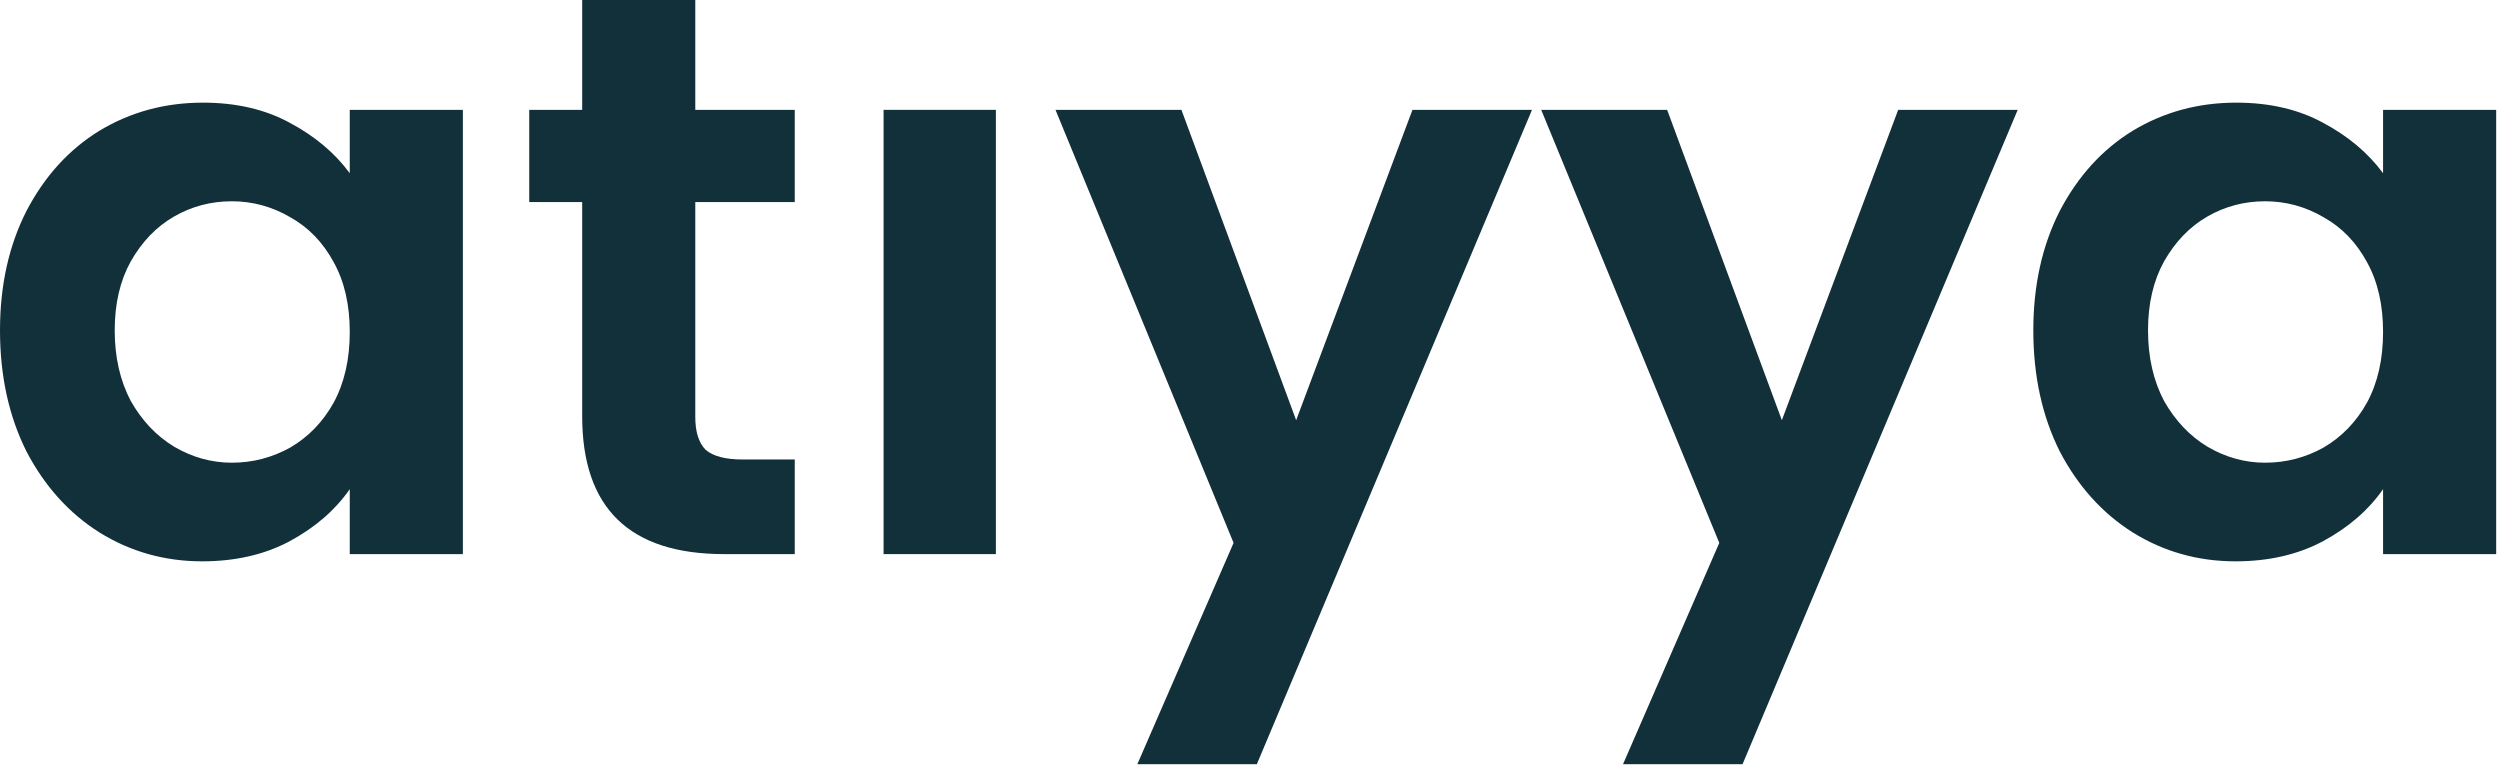
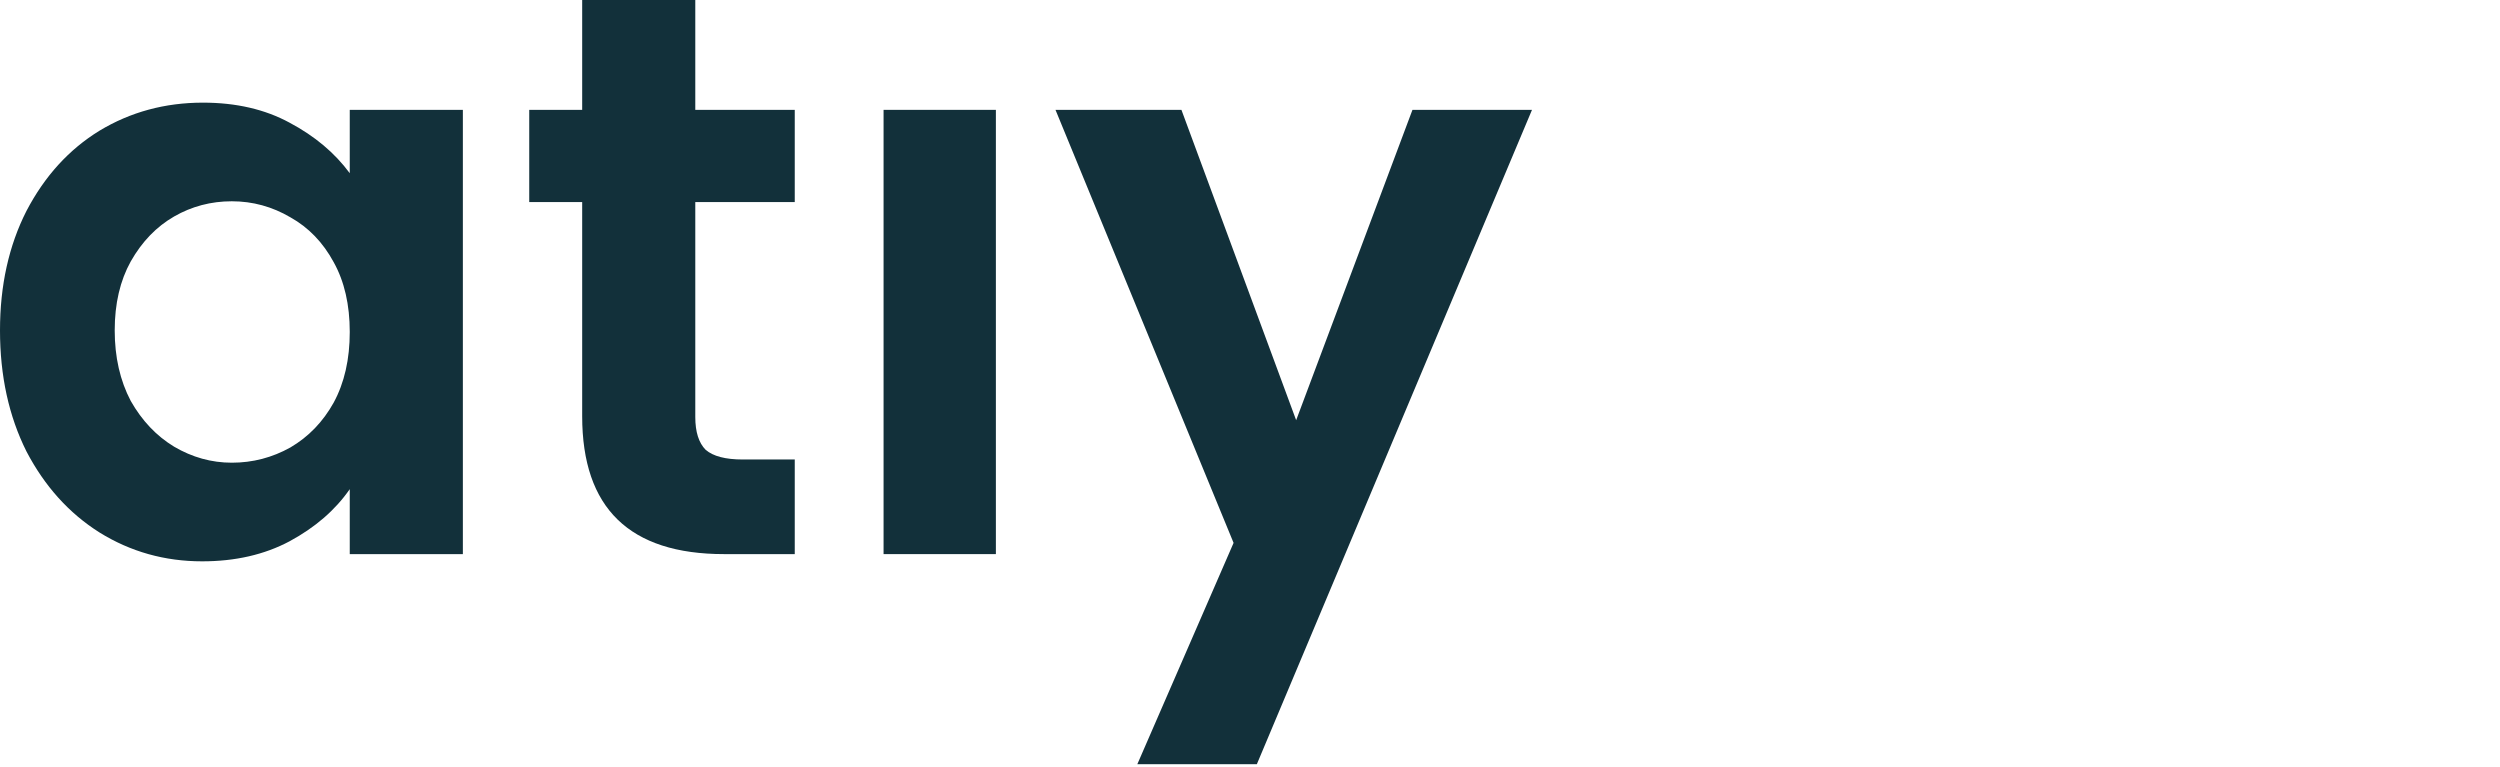
<svg xmlns="http://www.w3.org/2000/svg" fill="none" height="100%" overflow="visible" preserveAspectRatio="none" style="display: block;" viewBox="0 0 225 69" width="100%">
  <g id="atiyya">
    <path d="M0 29.734C0 25.693 0.794 22.108 2.383 18.981C4.019 15.854 6.209 13.448 8.953 11.764C11.744 10.08 14.849 9.238 18.266 9.238C21.25 9.238 23.849 9.839 26.063 11.042C28.326 12.245 30.131 13.761 31.478 15.589V9.887H41.658V49.87H31.478V44.024C30.179 45.901 28.374 47.464 26.063 48.715C23.801 49.918 21.178 50.52 18.194 50.52C14.825 50.52 11.744 49.654 8.953 47.922C6.209 46.189 4.019 43.76 2.383 40.632C0.794 37.457 0 33.824 0 29.734ZM31.478 29.879C31.478 27.425 30.997 25.332 30.034 23.6C29.072 21.82 27.772 20.473 26.136 19.558C24.499 18.596 22.742 18.115 20.865 18.115C18.988 18.115 17.255 18.572 15.667 19.486C14.079 20.4 12.779 21.747 11.768 23.528C10.806 25.26 10.324 27.329 10.324 29.734C10.324 32.14 10.806 34.257 11.768 36.086C12.779 37.866 14.079 39.237 15.667 40.199C17.303 41.161 19.036 41.643 20.865 41.643C22.742 41.643 24.499 41.185 26.136 40.271C27.772 39.309 29.072 37.962 30.034 36.23C30.997 34.45 31.478 32.333 31.478 29.879Z" fill="#12303A" />
    <path d="M62.576 18.187V37.529C62.576 38.876 62.889 39.862 63.514 40.488C64.188 41.065 65.295 41.354 66.835 41.354H71.528V49.87H65.175C56.656 49.87 52.396 45.732 52.396 37.457V18.187H47.631V9.887H52.396V-1.26333e-07H62.576V9.887H71.528V18.187H62.576Z" fill="#12303A" />
    <path d="M89.629 9.887V49.87H79.521V9.887H89.629Z" fill="#12303A" />
    <path d="M137.88 9.887L113.116 68.779H102.359L111.022 48.86L94.994 9.887H106.329L116.654 37.818L127.122 9.887H137.88Z" fill="#12303A" />
-     <path d="M181.593 9.887L156.83 68.779H146.072L154.736 48.86L138.708 9.887H150.043L160.367 37.818L170.836 9.887H181.593Z" fill="#12303A" />
-     <path d="M182.998 29.734C182.998 25.693 183.792 22.108 185.38 18.981C187.017 15.854 189.207 13.448 191.95 11.764C194.742 10.08 197.847 9.238 201.264 9.238C204.248 9.238 206.847 9.839 209.061 11.042C211.324 12.245 213.129 13.761 214.476 15.589V9.887H224.656V49.87H214.476V44.024C213.177 45.901 211.372 47.464 209.061 48.715C206.799 49.918 204.176 50.52 201.192 50.52C197.823 50.52 194.742 49.654 191.95 47.922C189.207 46.189 187.017 43.76 185.38 40.632C183.792 37.457 182.998 33.824 182.998 29.734ZM214.476 29.879C214.476 27.425 213.995 25.332 213.032 23.6C212.07 21.82 210.77 20.473 209.134 19.558C207.497 18.596 205.74 18.115 203.863 18.115C201.986 18.115 200.253 18.572 198.665 19.486C197.077 20.4 195.777 21.747 194.766 23.528C193.804 25.26 193.322 27.329 193.322 29.734C193.322 32.14 193.804 34.257 194.766 36.086C195.777 37.866 197.077 39.237 198.665 40.199C200.301 41.161 202.034 41.643 203.863 41.643C205.74 41.643 207.497 41.185 209.134 40.271C210.77 39.309 212.07 37.962 213.032 36.23C213.995 34.45 214.476 32.333 214.476 29.879Z" fill="#12303A" />
  </g>
</svg>